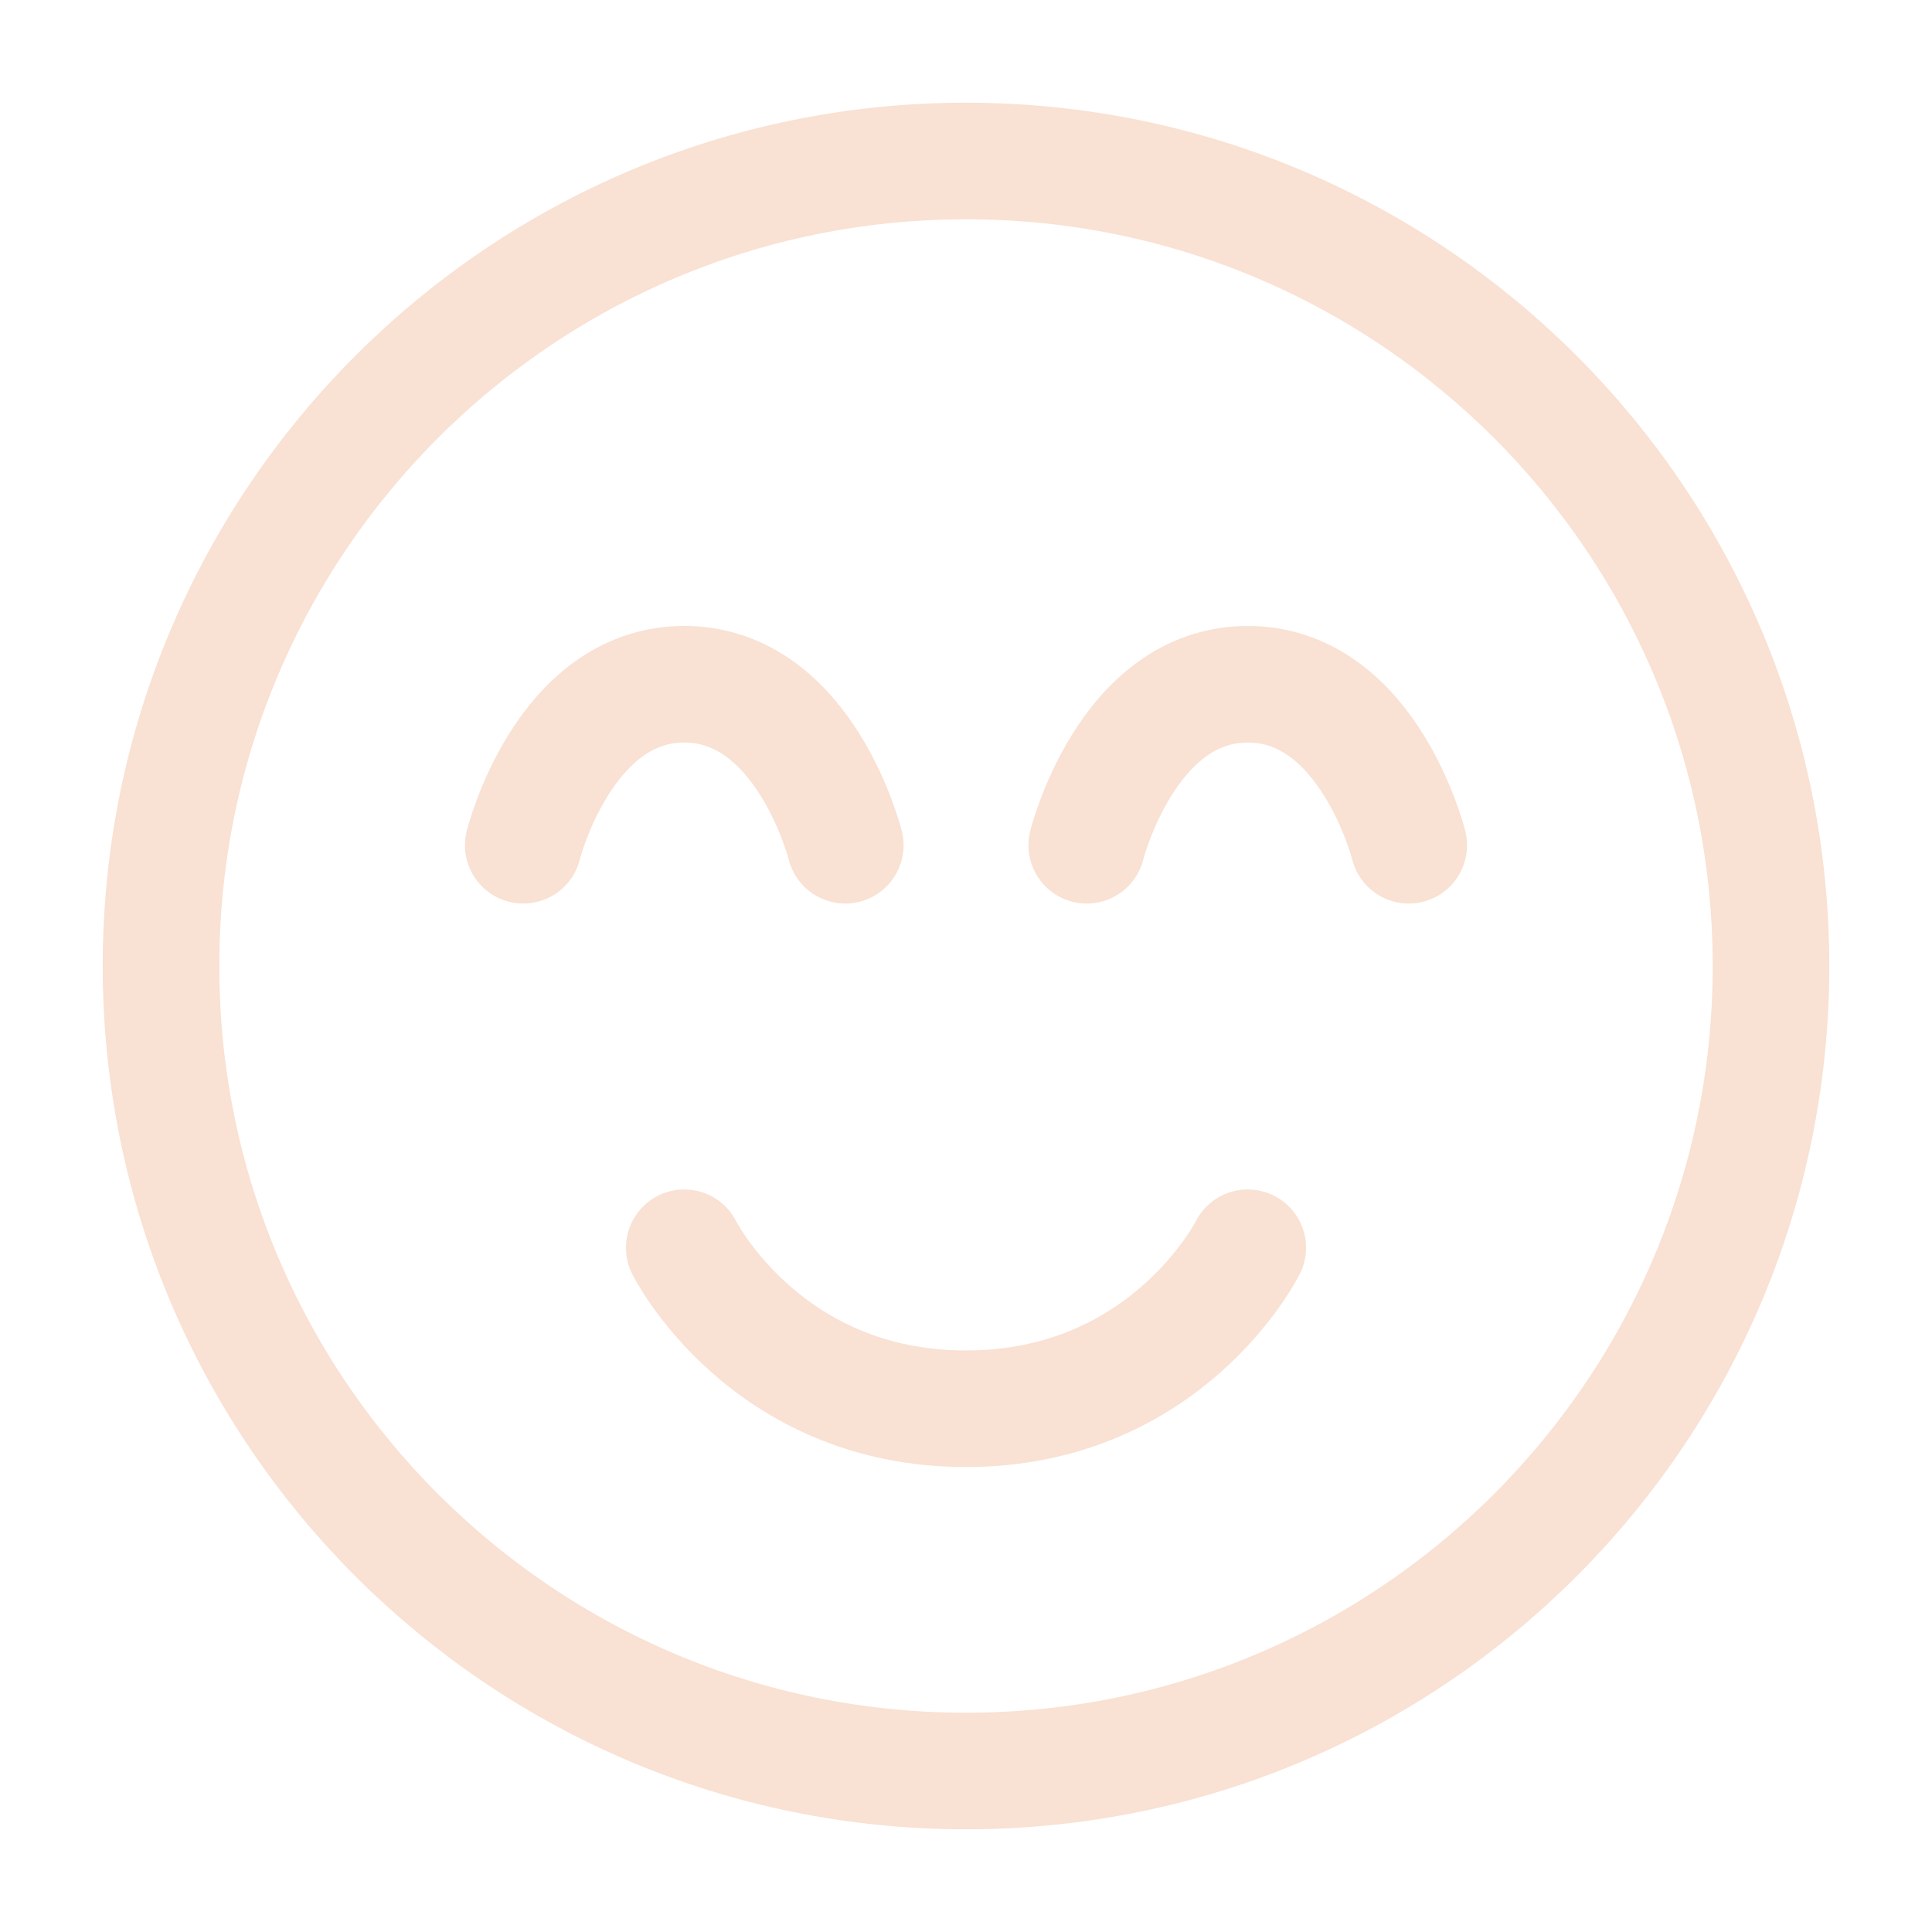
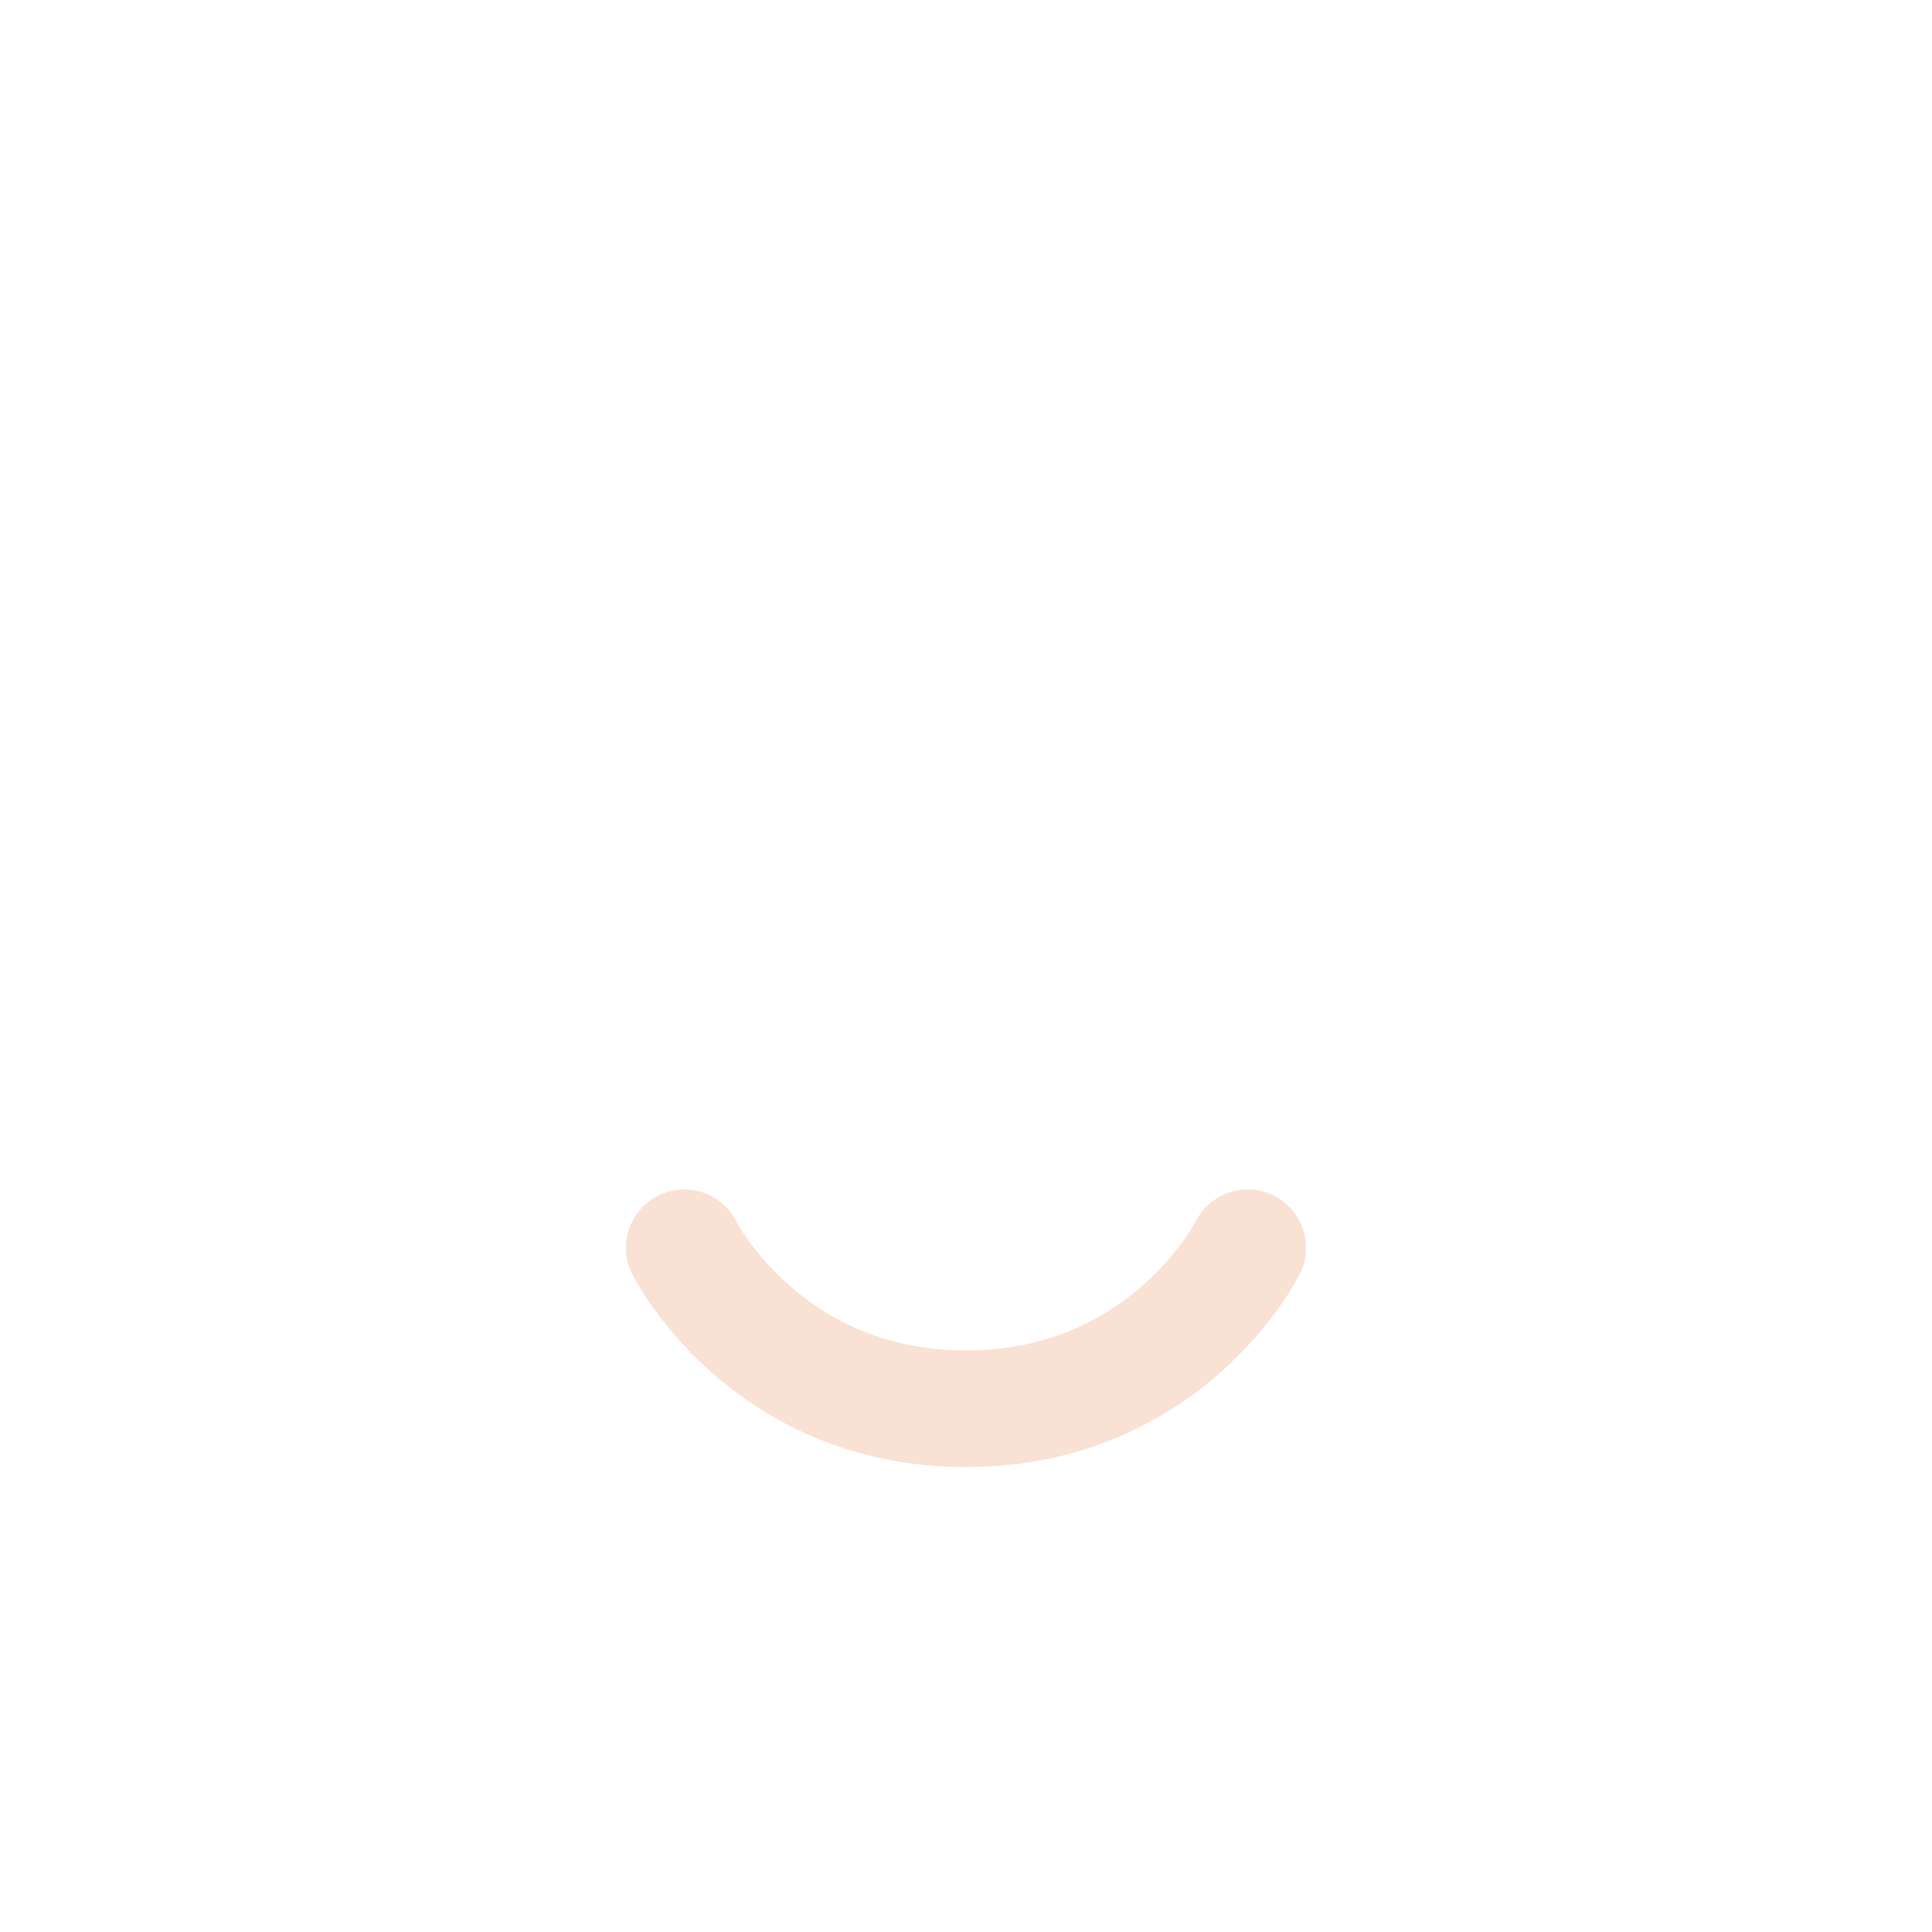
<svg xmlns="http://www.w3.org/2000/svg" width="72" height="72" viewBox="0 0 72 72" fill="none">
-   <path d="M36 66C52.569 66 66 52.569 66 36C66 19.431 52.569 6 36 6C19.431 6 6 19.431 6 36C6 52.569 19.431 66 36 66Z" stroke="#F9E1D3" stroke-width="4.344" stroke-linejoin="round" />
  <path d="M46.5 46.5C46.5 46.5 43.5 52.5 36 52.5C28.5 52.5 25.5 46.5 25.5 46.5" stroke="#F9E1D3" stroke-width="4.344" stroke-linecap="round" stroke-linejoin="round" />
-   <path d="M31.5 31.5C31.5 31.5 30 25.5 25.5 25.5C21 25.5 19.5 31.5 19.5 31.5" stroke="#F9E1D3" stroke-width="4.344" stroke-linecap="round" stroke-linejoin="round" />
-   <path d="M52.5 31.5C52.5 31.5 51 25.5 46.5 25.5C42 25.5 40.5 31.5 40.5 31.5" stroke="#F9E1D3" stroke-width="4.344" stroke-linecap="round" stroke-linejoin="round" />
</svg>